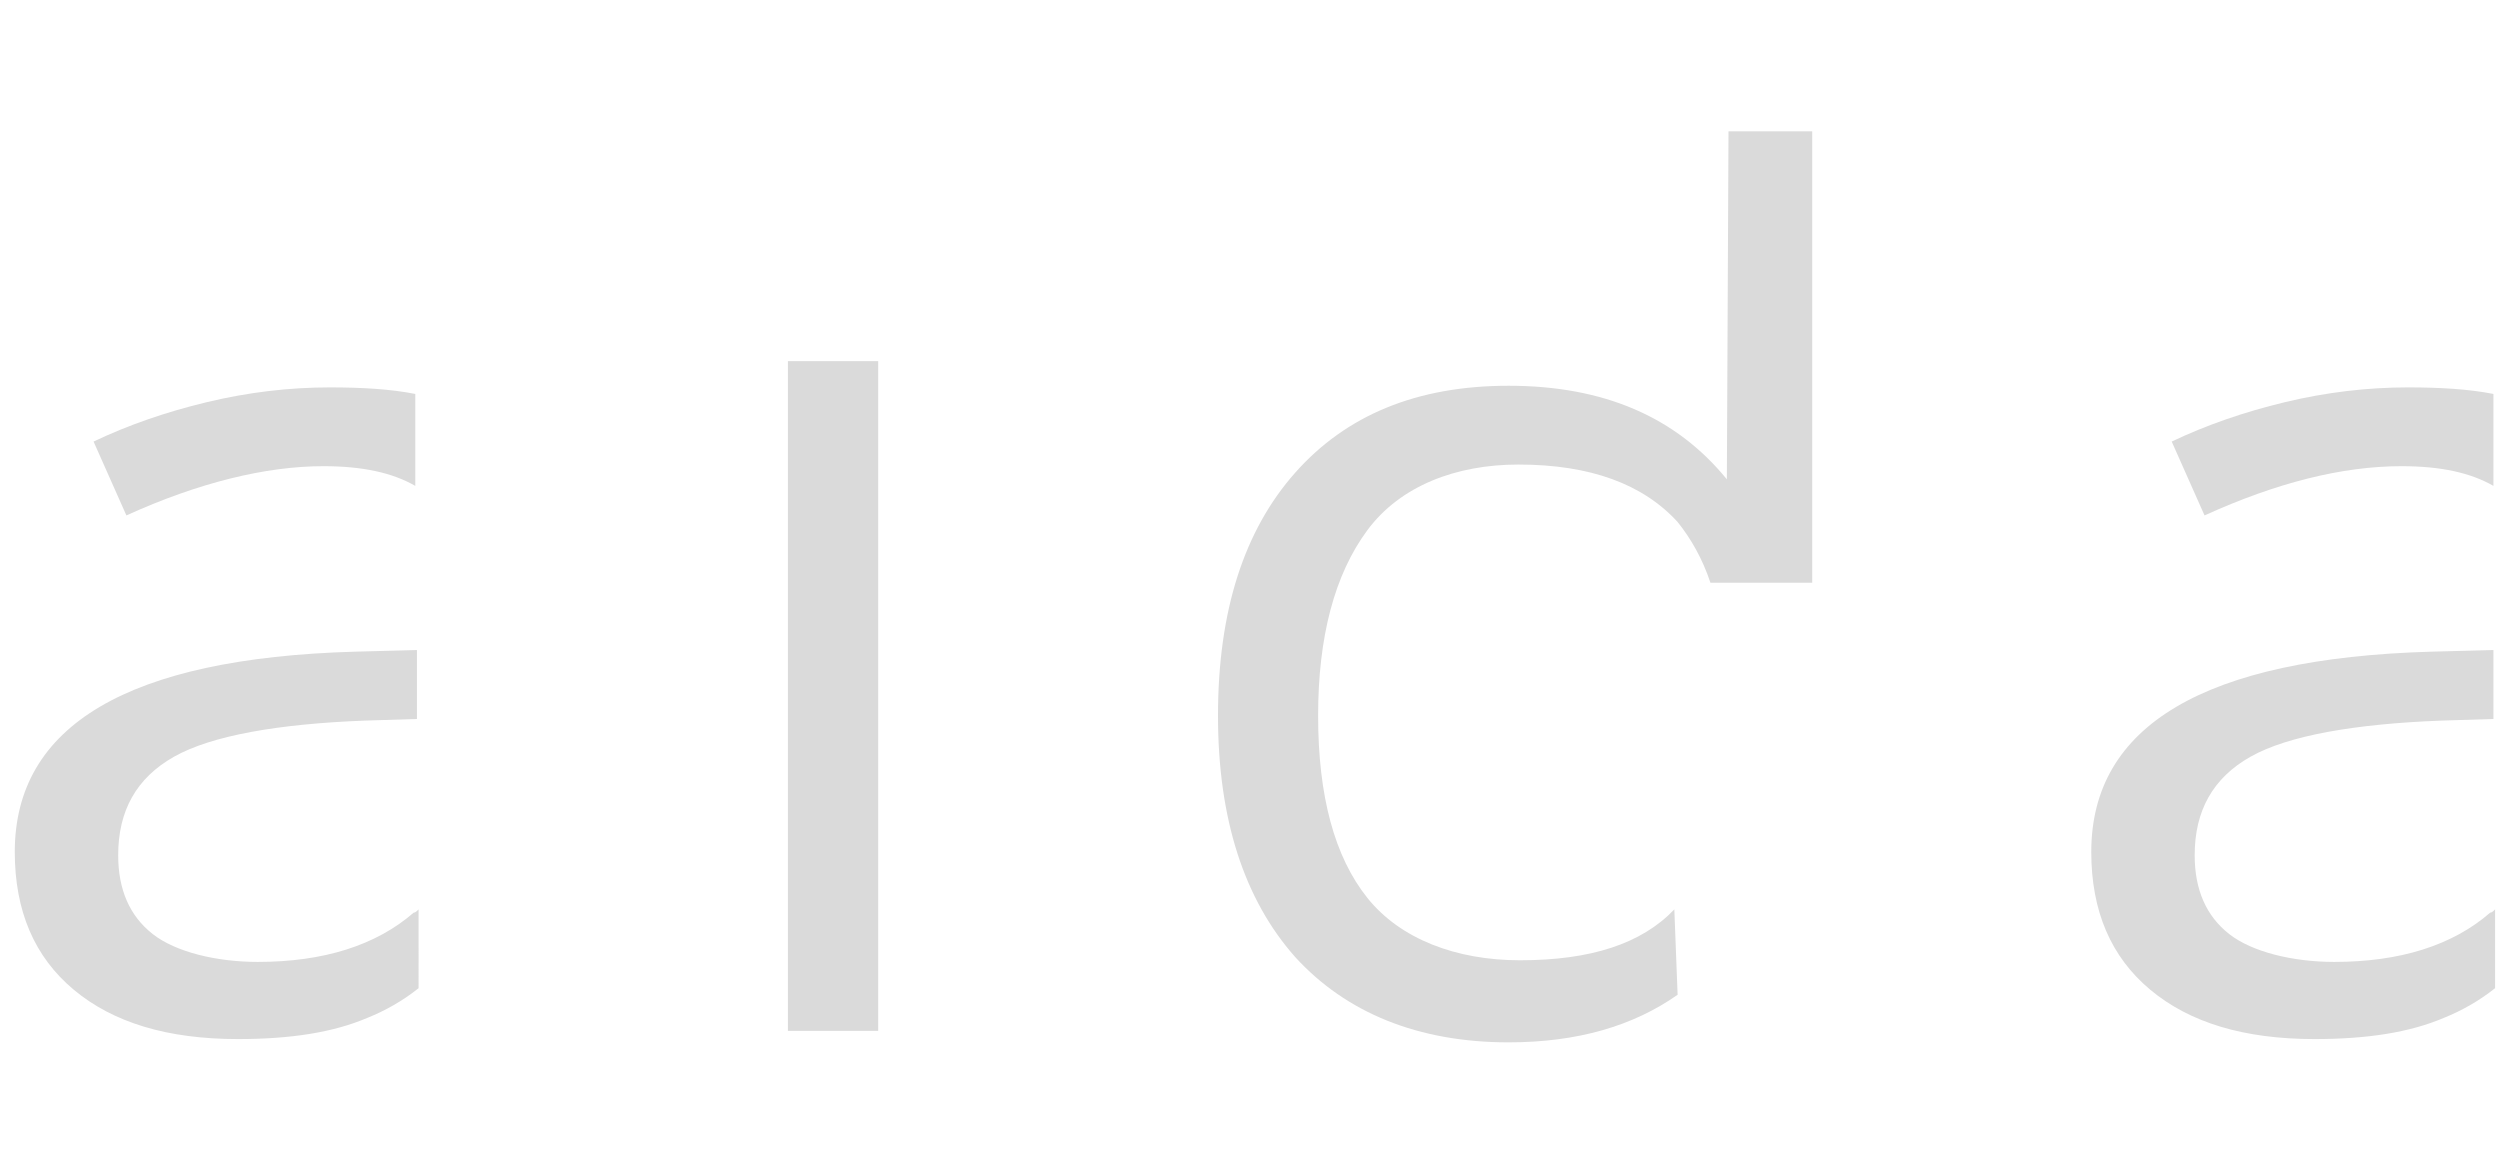
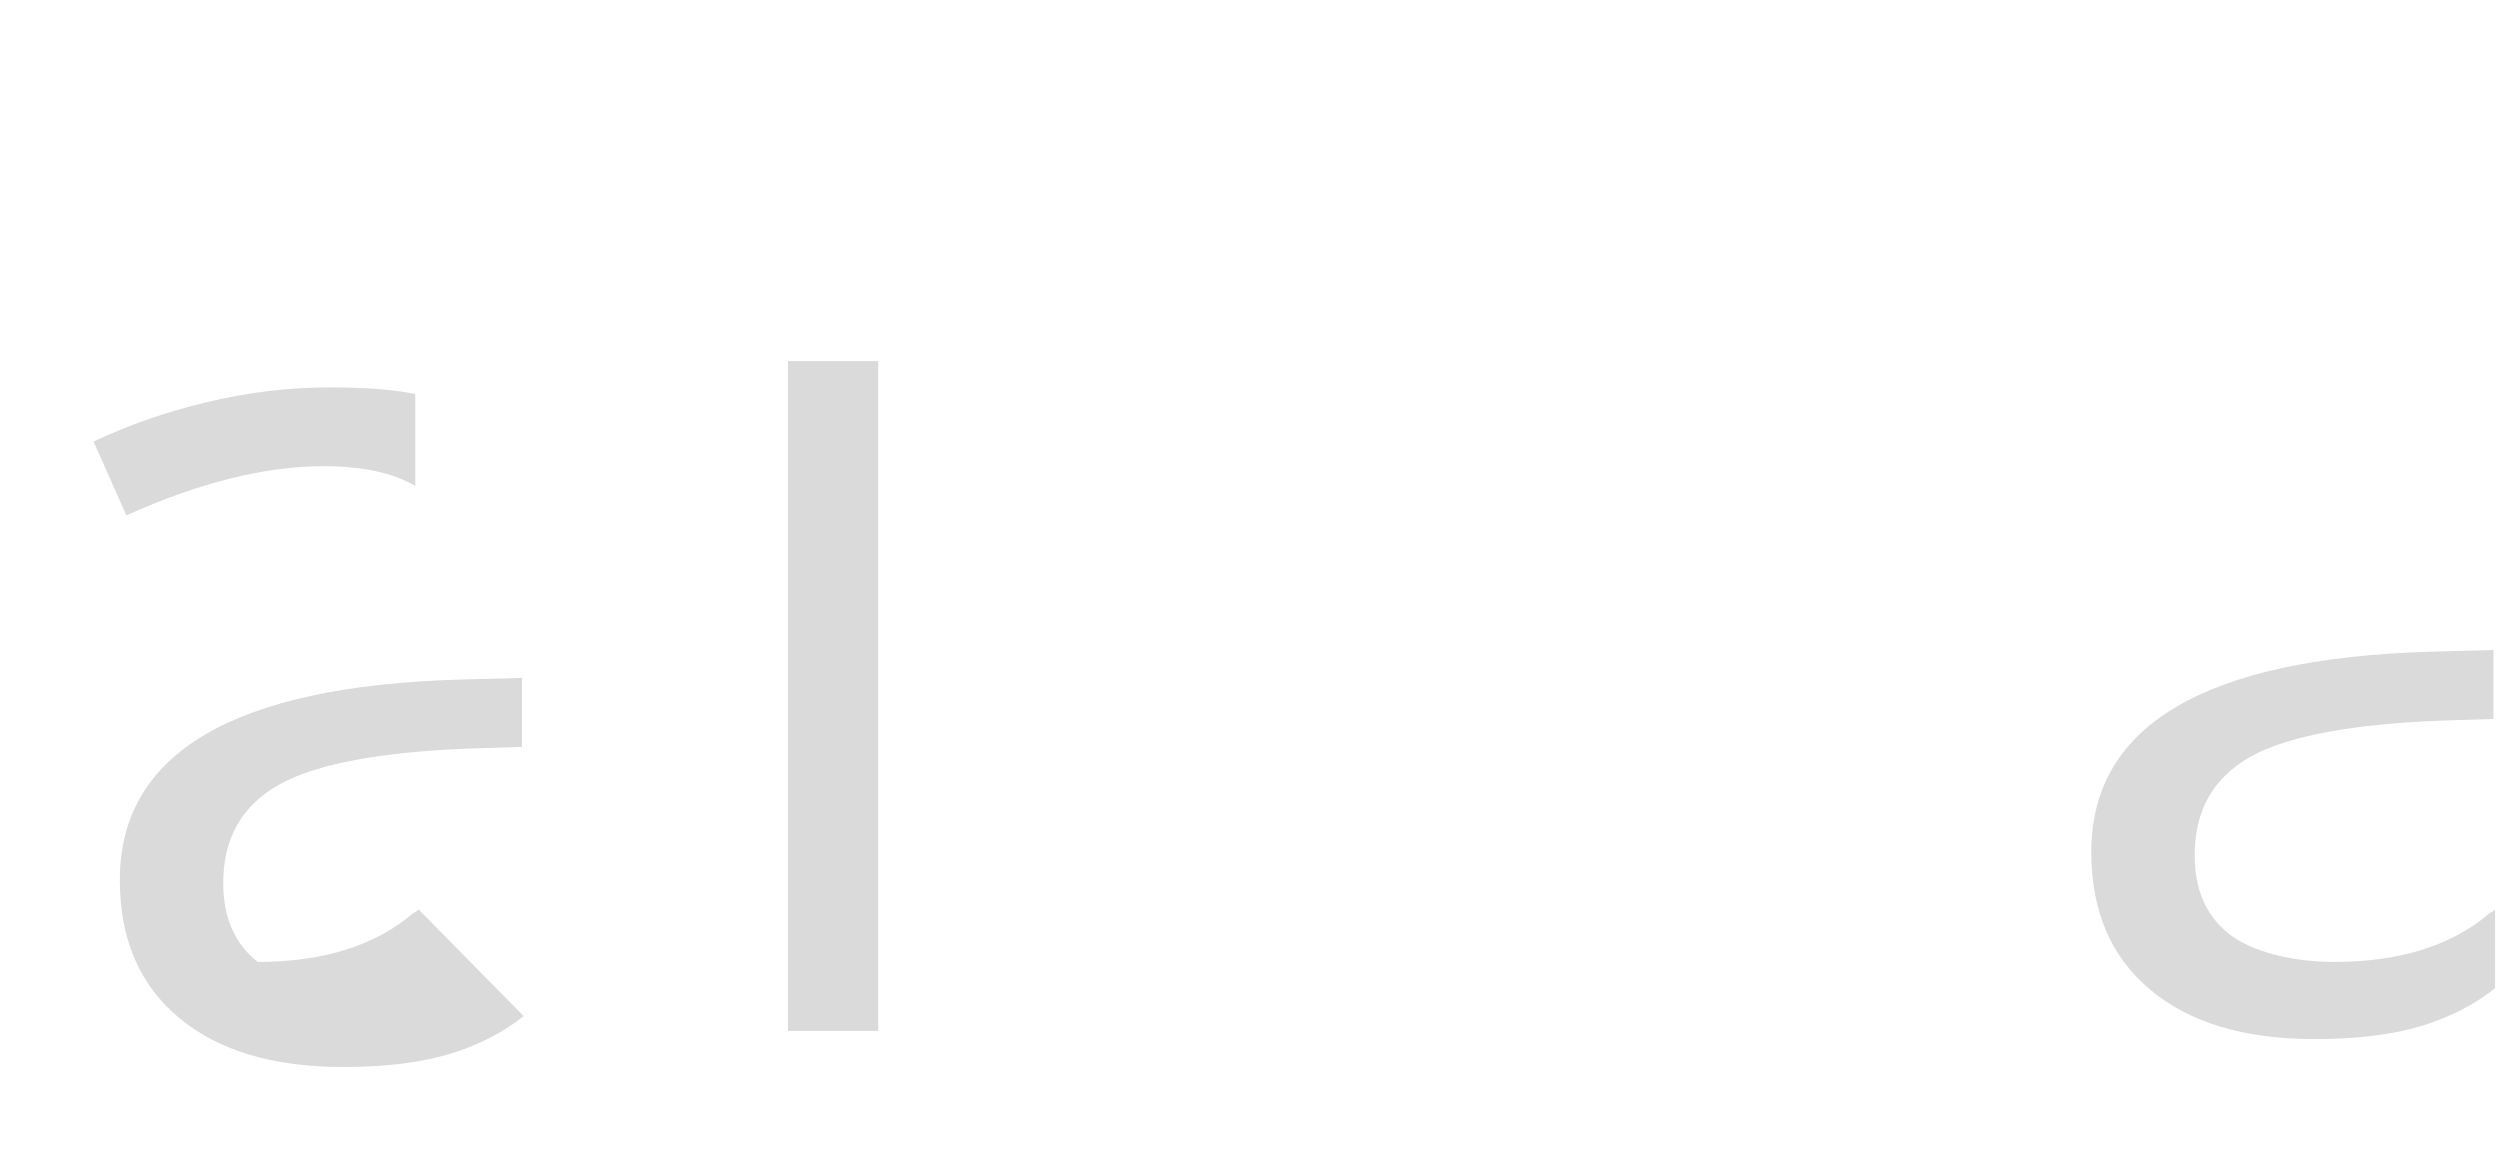
<svg xmlns="http://www.w3.org/2000/svg" version="1.1" id="Ebene_1" x="0px" y="0px" viewBox="-344 262.4 152.3 70.9" style="enable-background:new -344 262.4 152.3 70.9;" xml:space="preserve">
  <style type="text/css"> .st0{fill:#DADADA;} </style>
  <g>
    <g>
-       <path class="st0" d="M-318.5,317.8c-0.1,0.1-0.2,0.2-0.3,0.2c-2.3,2-5.5,3-9.5,3c-2.5,0-5-0.6-6.4-1.7c-1.4-1.1-2.1-2.7-2.1-4.8 c0-2.7,1.1-4.7,3.4-6c2.3-1.3,6.4-2,11.6-2.2l3.2-0.1l0-4.2l-3.8,0.1c-13.8,0.4-20.7,4.5-20.7,12.2c0,3.6,1.2,6.4,3.6,8.4 c2.4,2,5.7,3,10,3c3.2,0,5.8-0.4,7.9-1.3c1-0.4,2.1-1,3.1-1.8L-318.5,317.8z" />
+       <path class="st0" d="M-318.5,317.8c-0.1,0.1-0.2,0.2-0.3,0.2c-2.3,2-5.5,3-9.5,3c-1.4-1.1-2.1-2.7-2.1-4.8 c0-2.7,1.1-4.7,3.4-6c2.3-1.3,6.4-2,11.6-2.2l3.2-0.1l0-4.2l-3.8,0.1c-13.8,0.4-20.7,4.5-20.7,12.2c0,3.6,1.2,6.4,3.6,8.4 c2.4,2,5.7,3,10,3c3.2,0,5.8-0.4,7.9-1.3c1-0.4,2.1-1,3.1-1.8L-318.5,317.8z" />
      <path class="st0" d="M-324.3,290.8c2.4,0,4.2,0.4,5.6,1.2l0-5.6c-1.5-0.3-3.3-0.4-5.2-0.4c-2.5,0-5,0.3-7.5,0.9 c-2.5,0.6-4.8,1.4-6.9,2.4l2,4.5C-331.9,291.8-327.8,290.8-324.3,290.8z" />
    </g>
    <g>
      <path class="st0" d="M-192,317.8c-0.1,0.1-0.2,0.2-0.3,0.2c-2.3,2-5.5,3-9.5,3c-2.5,0-5-0.6-6.4-1.7c-1.4-1.1-2.1-2.7-2.1-4.8 c0-2.7,1.1-4.7,3.4-6c2.3-1.3,6.4-2,11.6-2.2l3.2-0.1l0-4.2l-3.8,0.1c-13.8,0.4-20.7,4.5-20.7,12.2c0,3.6,1.2,6.4,3.6,8.4 c2.4,2,5.7,3,10,3c3.2,0,5.8-0.4,7.9-1.3c1-0.4,2.1-1,3.1-1.8L-192,317.8z" />
-       <path class="st0" d="M-197.7,290.8c2.4,0,4.2,0.4,5.6,1.2l0-5.6c-1.5-0.3-3.3-0.4-5.2-0.4c-2.5,0-5,0.3-7.5,0.9 c-2.5,0.6-4.8,1.4-6.9,2.4l2,4.5C-205.3,291.8-201.3,290.8-197.7,290.8z" />
    </g>
    <rect x="-296" y="284.4" class="st0" width="5.5" height="40.8" />
-     <path class="st0" d="M-242,317.8c-2,2.1-5.1,3.1-9.4,3.1c-3.9,0-7.3-1.3-9.3-3.8c-2-2.5-3-6.2-3-11.1c0-4.8,1-8.6,3-11.3 s5.4-4,9.2-4c4.4,0,7.6,1.2,9.7,3.5c0.8,1,1.5,2.2,2,3.7l6.2,0v-27.5h-5.1l-0.1,21.2l0,0c-3.1-3.8-7.5-5.7-13.3-5.7 c-5.6,0-9.9,1.8-13,5.3c-3.1,3.5-4.7,8.4-4.7,14.8c0,6.3,1.6,11.2,4.7,14.7c3.1,3.4,7.5,5.2,13,5.2c4.2,0,7.6-1,10.3-2.9 L-242,317.8z" />
  </g>
</svg>